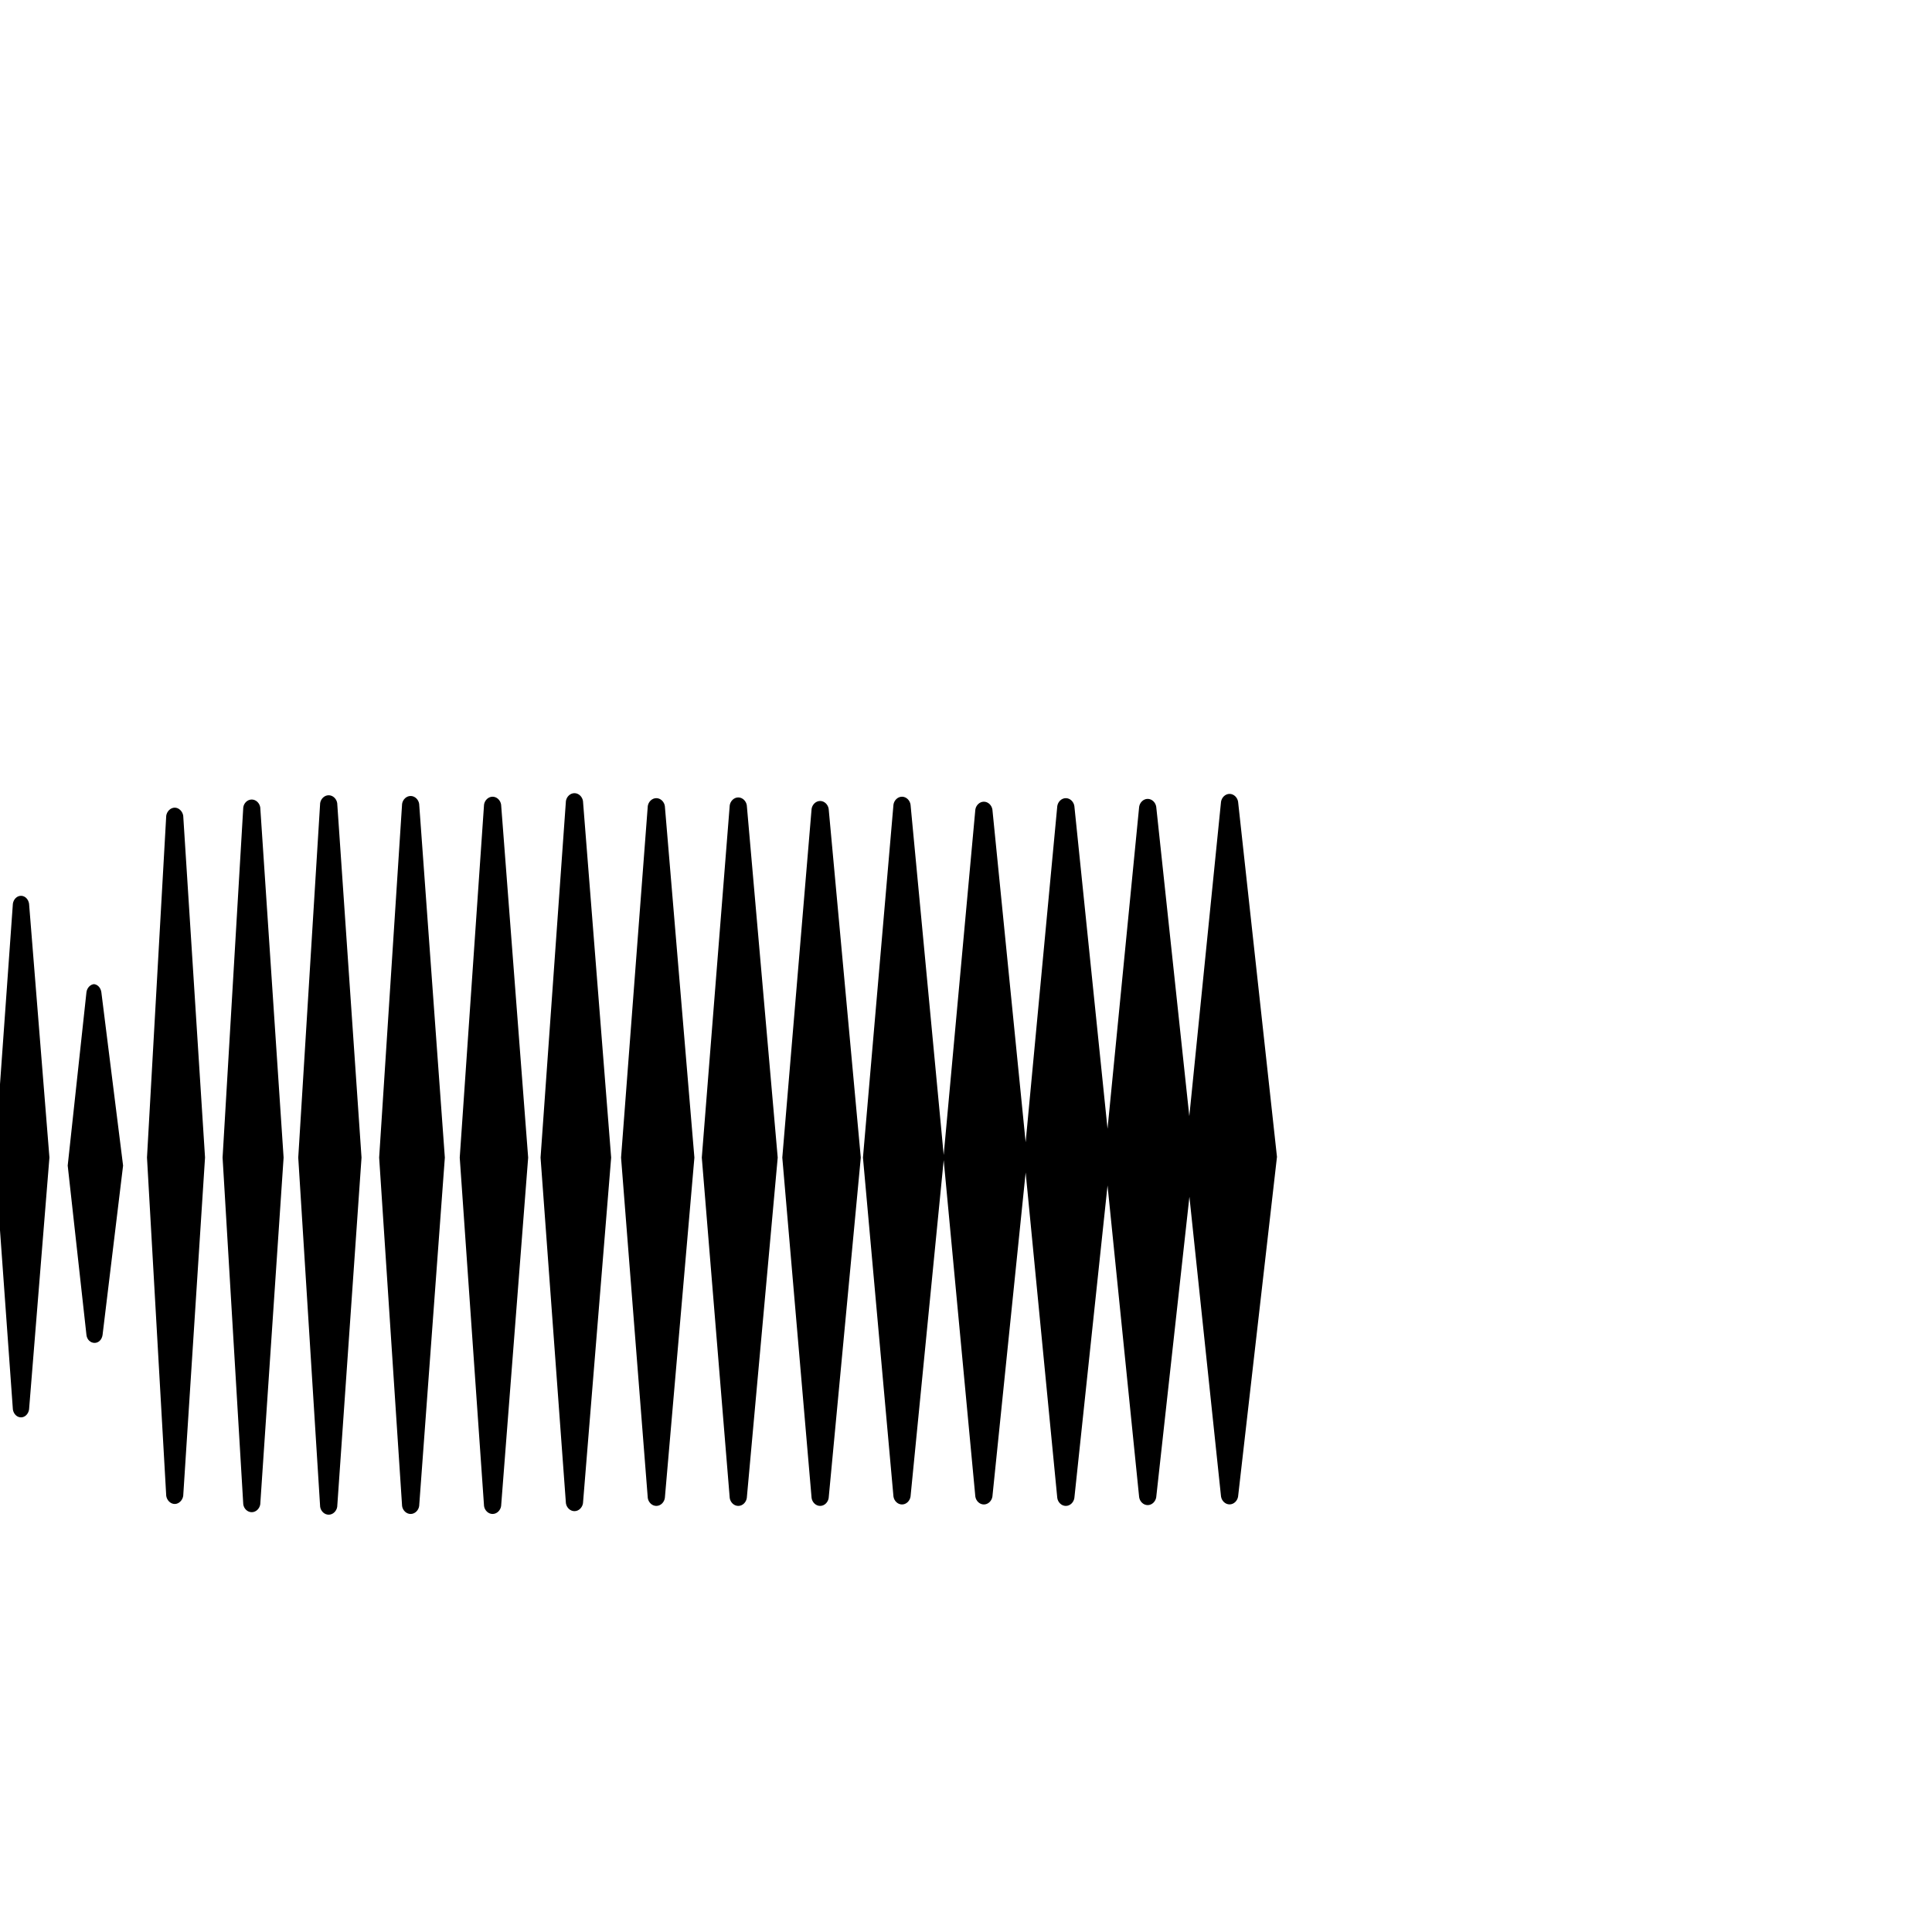
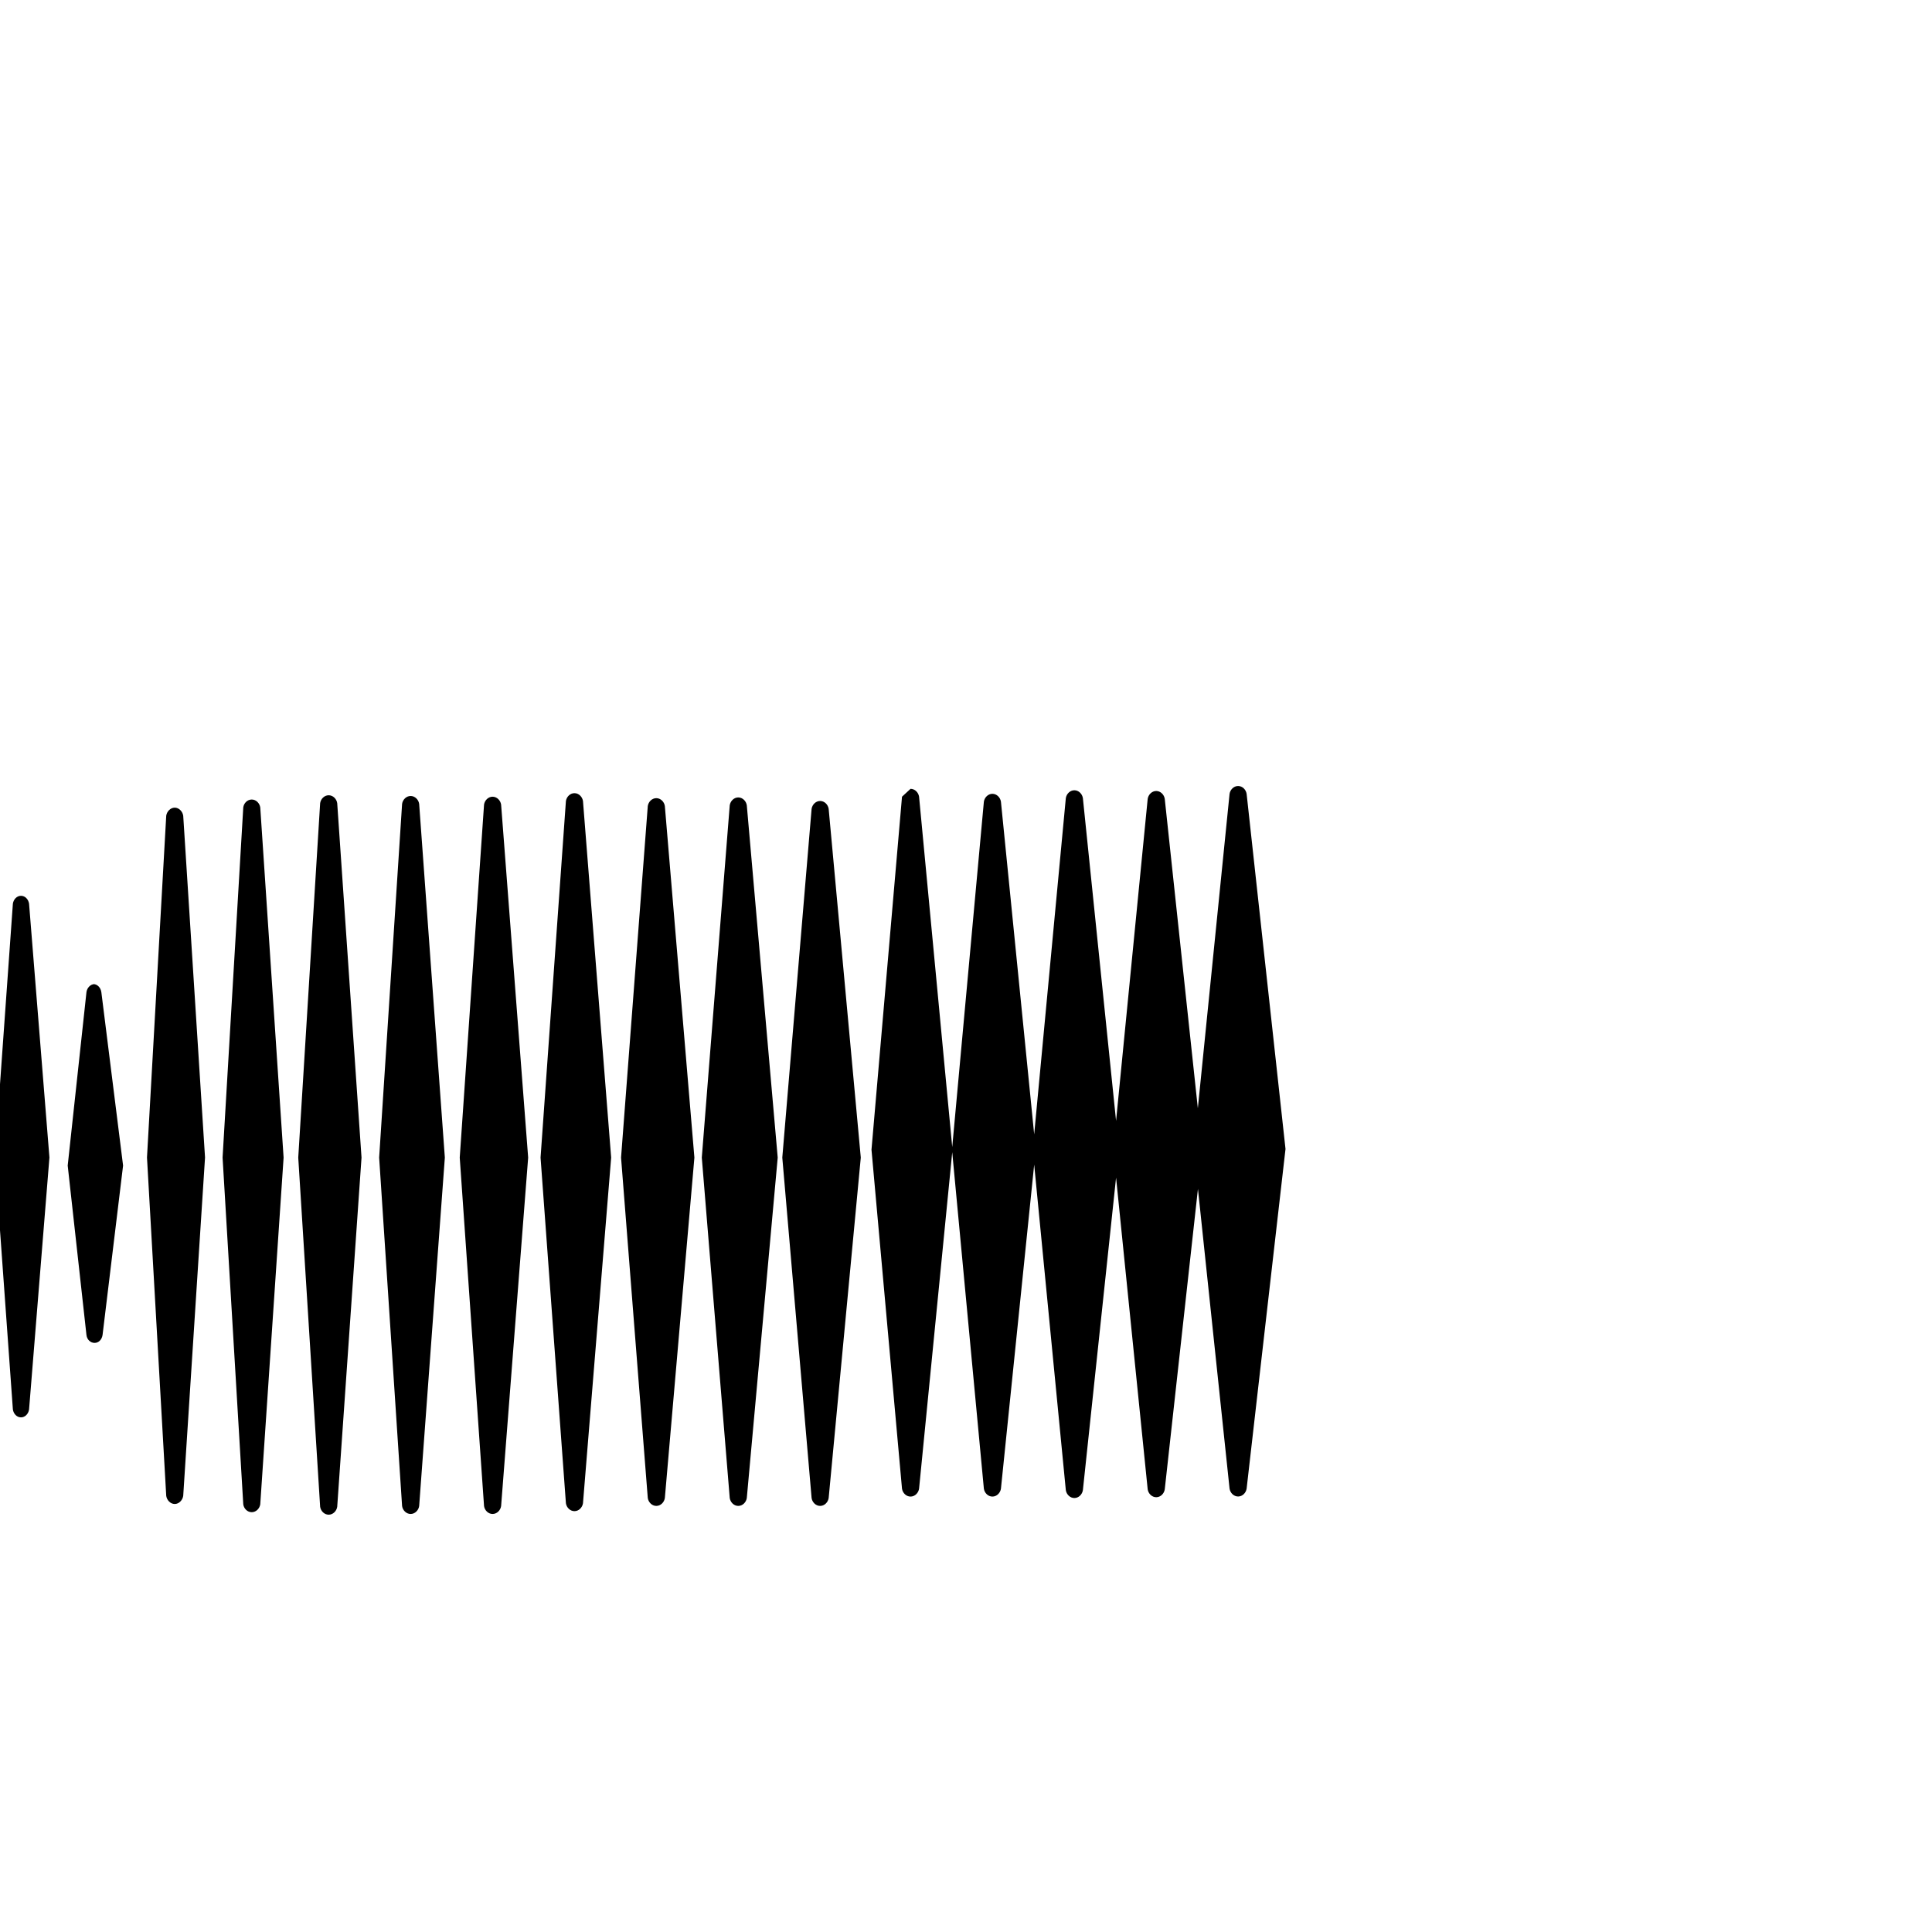
<svg xmlns="http://www.w3.org/2000/svg" viewBox="0 0 24 24" fill="currentColor">
-   <path d="M1.175 12.225c-.051 0-.094.046-.101.1l-.233 2.154.233 2.105c.007.058.05.098.101.098.05 0 .09-.04.099-.098l.255-2.105-.27-2.154c-.009-.06-.052-.1-.099-.1m-.899-1.097c-.053 0-.093.045-.101.098l-.225 3.153.225 3.13c.008.053.048.098.101.098.052 0 .092-.045.1-.098l.253-3.13-.253-3.153c-.008-.053-.048-.098-.1-.098m1.91-1.095c-.054 0-.098.047-.106.1l-.239 4.246.239 4.203c.008.054.052.101.106.101.052 0 .097-.047.105-.101l.271-4.203-.271-4.246c-.008-.053-.053-.1-.105-.1m.956-.101c-.054 0-.098.045-.105.098l-.257 4.35.257 4.307c.007.053.051.098.105.098.054 0 .098-.045.106-.098l.29-4.307-.29-4.35c-.008-.053-.052-.098-.106-.098m.956-.053c-.054 0-.098.045-.106.098l-.272 4.403.272 4.338c.008.053.052.098.106.098.054 0 .098-.045.106-.098l.302-4.338-.302-4.403c-.008-.053-.052-.098-.106-.098m1.018.009c-.054 0-.098.045-.106.098l-.285 4.394.285 4.329c.008.053.052.098.106.098.054 0 .098-.045.106-.098l.319-4.329-.319-4.394c-.008-.053-.052-.098-.106-.098m1.018.009c-.054 0-.098.045-.106.098l-.302 4.385.302 4.329c.008.053.052.098.106.098.054 0 .098-.045.106-.098l.336-4.329-.336-4.385c-.008-.053-.052-.098-.106-.098m1.017-.044c-.054 0-.098.045-.106.098l-.315 4.429.315 4.294c.008.053.052.098.106.098.054 0 .098-.045.106-.098l.35-4.294-.35-4.429c-.008-.053-.052-.098-.106-.098m1.017.062c-.054 0-.098.045-.106.098l-.332 4.367.332 4.229c.008.053.052.098.106.098.054 0 .098-.045.106-.098l.367-4.229-.367-4.367c-.008-.053-.052-.098-.106-.098m1.018-.009c-.054 0-.098.045-.106.098l-.347 4.376.347 4.229c.008.053.052.098.106.098.054 0 .098-.045.106-.098l.384-4.229-.384-4.376c-.008-.053-.052-.098-.106-.098m1.017.044c-.054 0-.098.045-.106.098l-.364 4.332.364 4.229c.008.053.052.098.106.098.054 0 .098-.045.106-.098l.399-4.229-.399-4.332c-.008-.053-.052-.098-.106-.098m1.017-.053c-.054 0-.098.045-.106.098l-.379 4.385.379 4.211c.008.053.052.098.106.098.054 0 .098-.045.106-.098l.415-4.211-.415-4.385c-.008-.053-.052-.098-.106-.098m1.017.062c-.054 0-.098.045-.106.098l-.396 4.323.396 4.211c.008.053.052.098.106.098.054 0 .098-.045.106-.098l.432-4.211-.432-4.323c-.008-.053-.052-.098-.106-.098m1.018-.044c-.054 0-.098.045-.106.098l-.411 4.367.411 4.229c.008.053.052.098.106.098.054 0 .098-.045.106-.098l.449-4.229-.449-4.367c-.008-.053-.052-.098-.106-.098m1.017.009c-.054 0-.098.045-.106.098l-.428 4.358.428 4.219c.008.053.052.098.106.098.054 0 .098-.045.106-.098l.466-4.219-.466-4.358c-.008-.053-.052-.098-.106-.098m1.017-.062c-.054 0-.098.045-.106.098l-.445 4.411.445 4.219c.008.053.052.098.106.098.054 0 .098-.045.106-.098l.483-4.219-.483-4.411c-.008-.053-.052-.098-.106-.098" />
+   <path d="M1.175 12.225c-.051 0-.094.046-.101.1l-.233 2.154.233 2.105c.007.058.05.098.101.098.05 0 .09-.04.099-.098l.255-2.105-.27-2.154c-.009-.06-.052-.1-.099-.1m-.899-1.097c-.053 0-.093.045-.101.098l-.225 3.153.225 3.13c.008.053.048.098.101.098.052 0 .092-.045.1-.098l.253-3.13-.253-3.153c-.008-.053-.048-.098-.1-.098m1.91-1.095c-.054 0-.098.047-.106.1l-.239 4.246.239 4.203c.008.054.052.101.106.101.052 0 .097-.047.105-.101l.271-4.203-.271-4.246c-.008-.053-.053-.1-.105-.1m.956-.101c-.054 0-.098.045-.105.098l-.257 4.35.257 4.307c.007.053.051.098.105.098.054 0 .098-.045.106-.098l.29-4.307-.29-4.35c-.008-.053-.052-.098-.106-.098m.956-.053c-.054 0-.098.045-.106.098l-.272 4.403.272 4.338c.008.053.052.098.106.098.054 0 .098-.045.106-.098l.302-4.338-.302-4.403c-.008-.053-.052-.098-.106-.098m1.018.009c-.054 0-.098.045-.106.098l-.285 4.394.285 4.329c.008.053.052.098.106.098.054 0 .098-.045.106-.098l.319-4.329-.319-4.394c-.008-.053-.052-.098-.106-.098m1.018.009c-.054 0-.098.045-.106.098l-.302 4.385.302 4.329c.008.053.052.098.106.098.054 0 .098-.045.106-.098l.336-4.329-.336-4.385c-.008-.053-.052-.098-.106-.098m1.017-.044c-.054 0-.098.045-.106.098l-.315 4.429.315 4.294c.008.053.052.098.106.098.054 0 .098-.045.106-.098l.35-4.294-.35-4.429c-.008-.053-.052-.098-.106-.098m1.017.062c-.054 0-.098.045-.106.098l-.332 4.367.332 4.229c.008.053.052.098.106.098.054 0 .098-.045.106-.098l.367-4.229-.367-4.367c-.008-.053-.052-.098-.106-.098m1.018-.009c-.054 0-.098.045-.106.098l-.347 4.376.347 4.229c.008.053.052.098.106.098.054 0 .098-.045.106-.098l.384-4.229-.384-4.376c-.008-.053-.052-.098-.106-.098m1.017.044c-.054 0-.098.045-.106.098l-.364 4.332.364 4.229c.008.053.052.098.106.098.054 0 .098-.045.106-.098l.399-4.229-.399-4.332c-.008-.053-.052-.098-.106-.098m1.017-.053l-.379 4.385.379 4.211c.008.053.052.098.106.098.054 0 .098-.045.106-.098l.415-4.211-.415-4.385c-.008-.053-.052-.098-.106-.098m1.017.062c-.054 0-.098.045-.106.098l-.396 4.323.396 4.211c.008.053.052.098.106.098.054 0 .098-.045.106-.098l.432-4.211-.432-4.323c-.008-.053-.052-.098-.106-.098m1.018-.044c-.054 0-.098.045-.106.098l-.411 4.367.411 4.229c.008.053.052.098.106.098.054 0 .098-.045.106-.098l.449-4.229-.449-4.367c-.008-.053-.052-.098-.106-.098m1.017.009c-.054 0-.098.045-.106.098l-.428 4.358.428 4.219c.008.053.052.098.106.098.054 0 .098-.045.106-.098l.466-4.219-.466-4.358c-.008-.053-.052-.098-.106-.098m1.017-.062c-.054 0-.098.045-.106.098l-.445 4.411.445 4.219c.008.053.052.098.106.098.054 0 .098-.045.106-.098l.483-4.219-.483-4.411c-.008-.053-.052-.098-.106-.098" />
</svg>